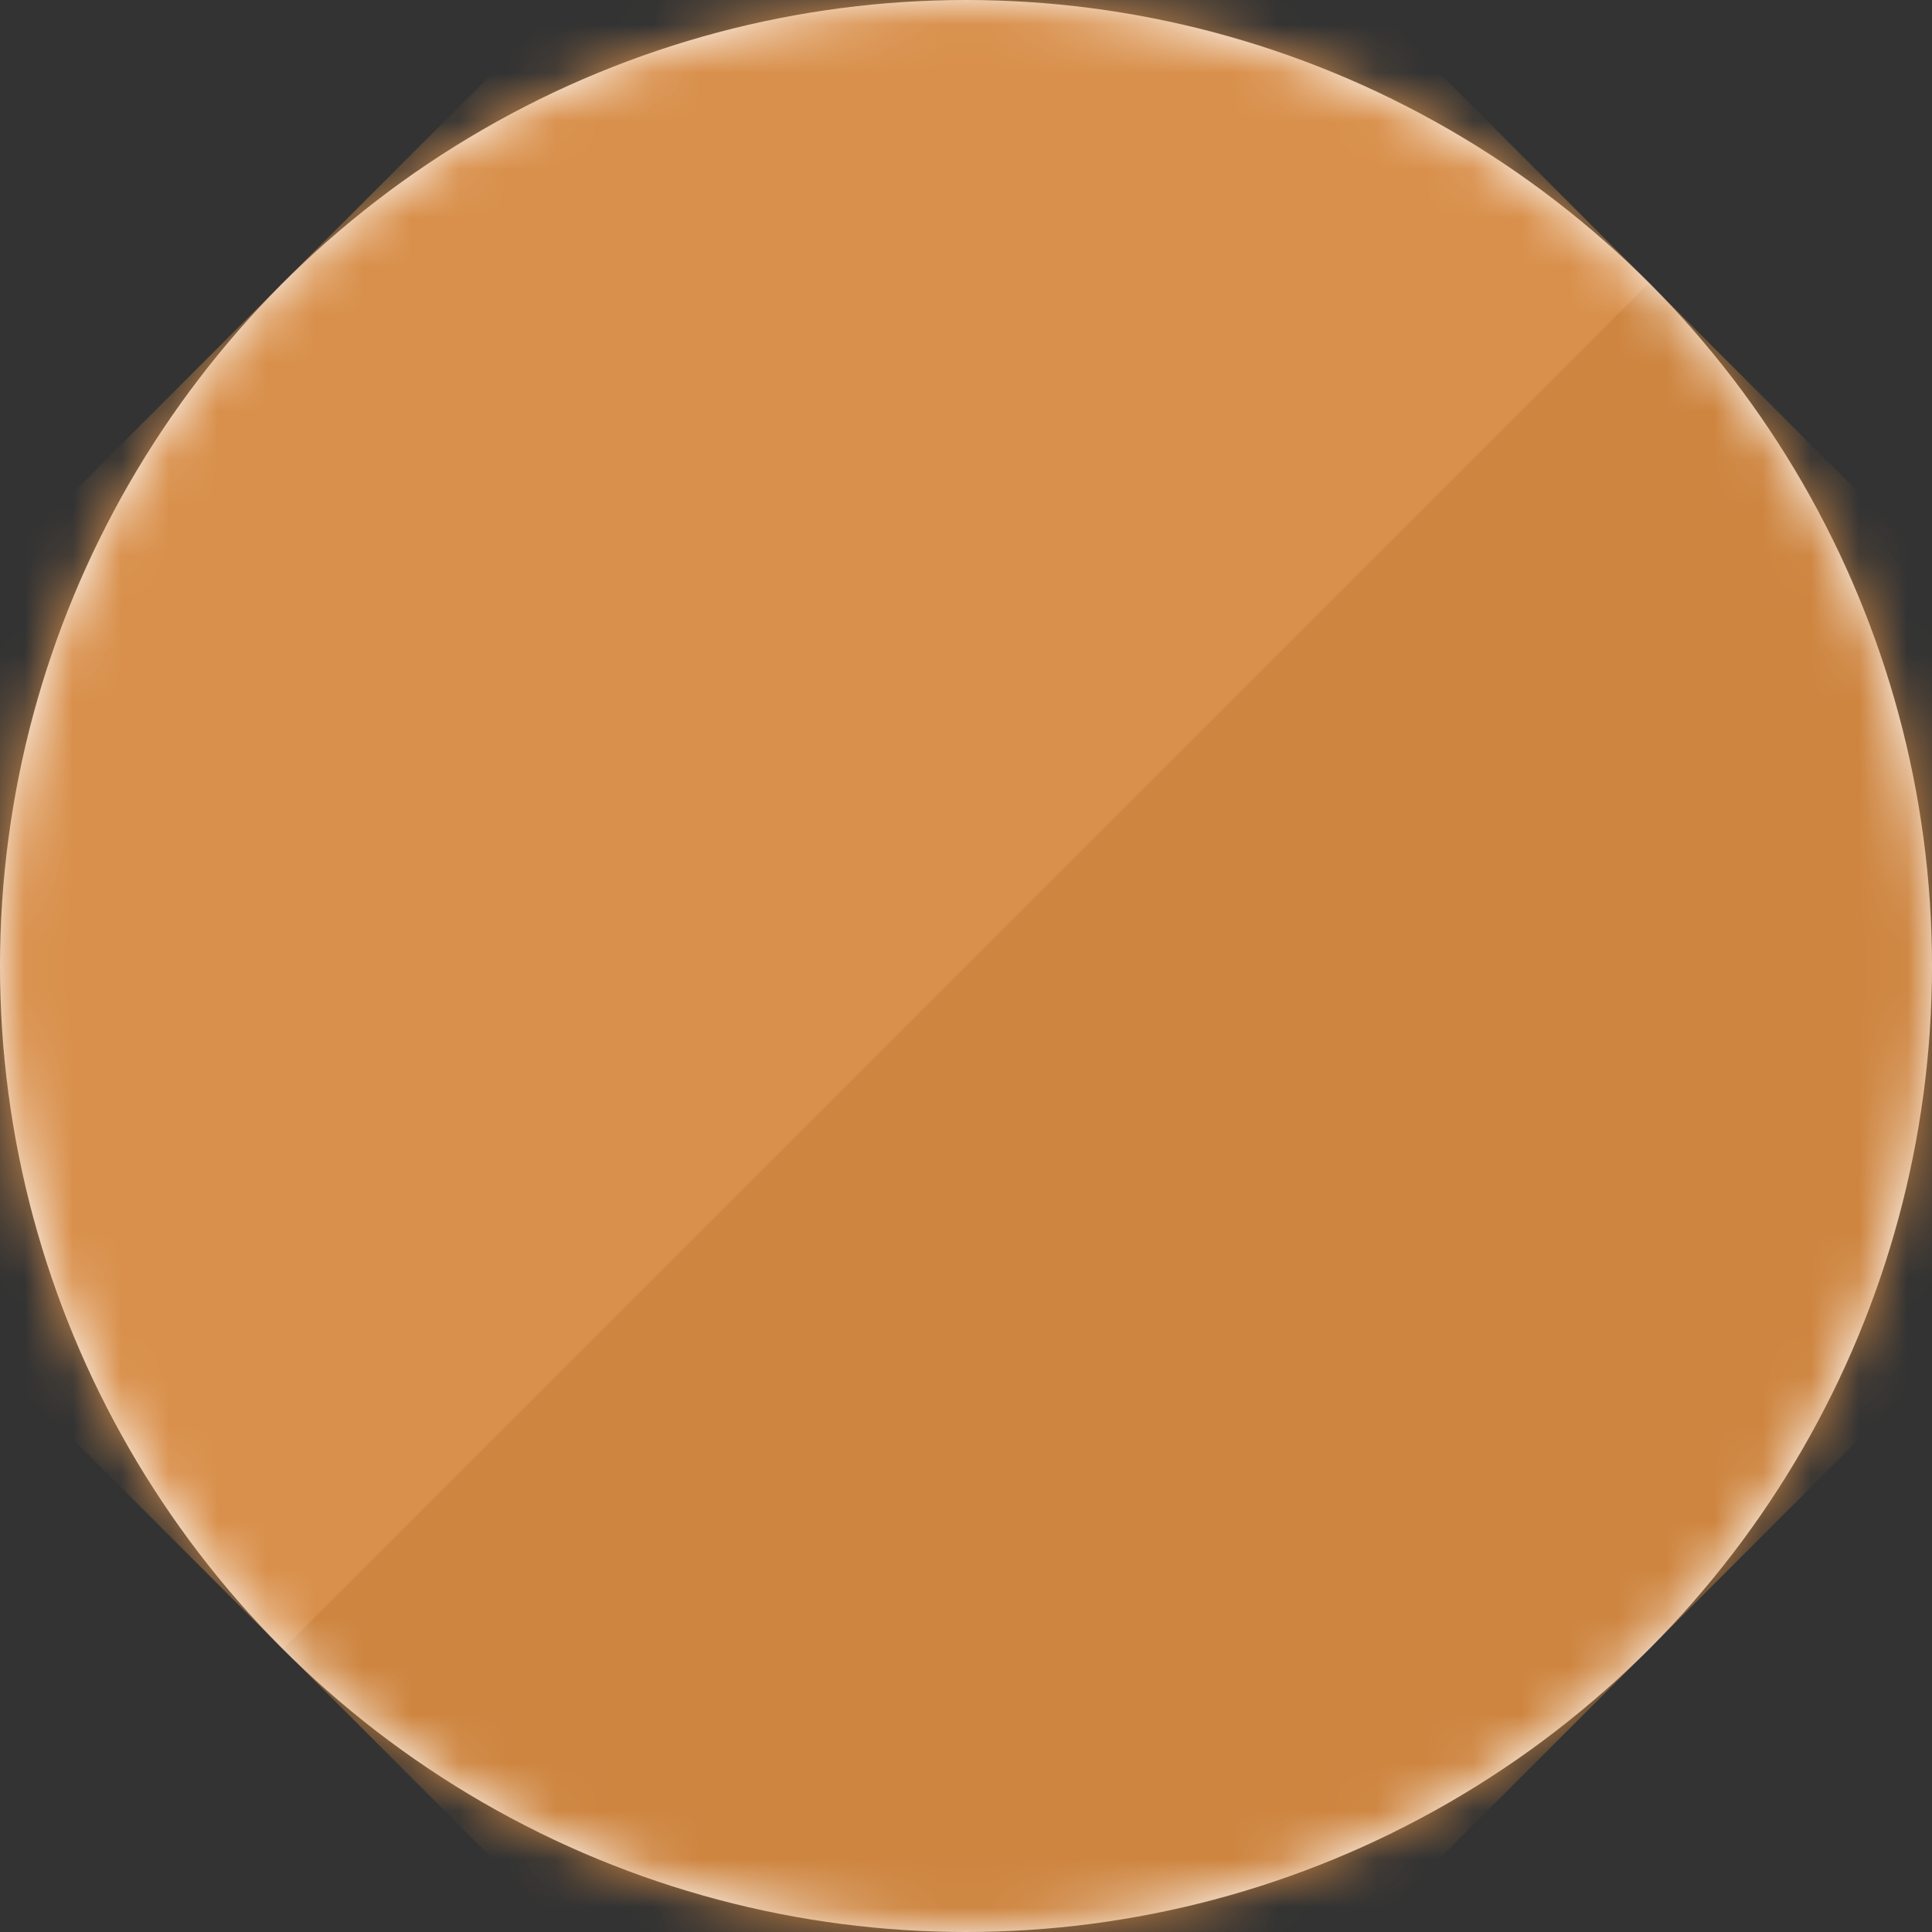
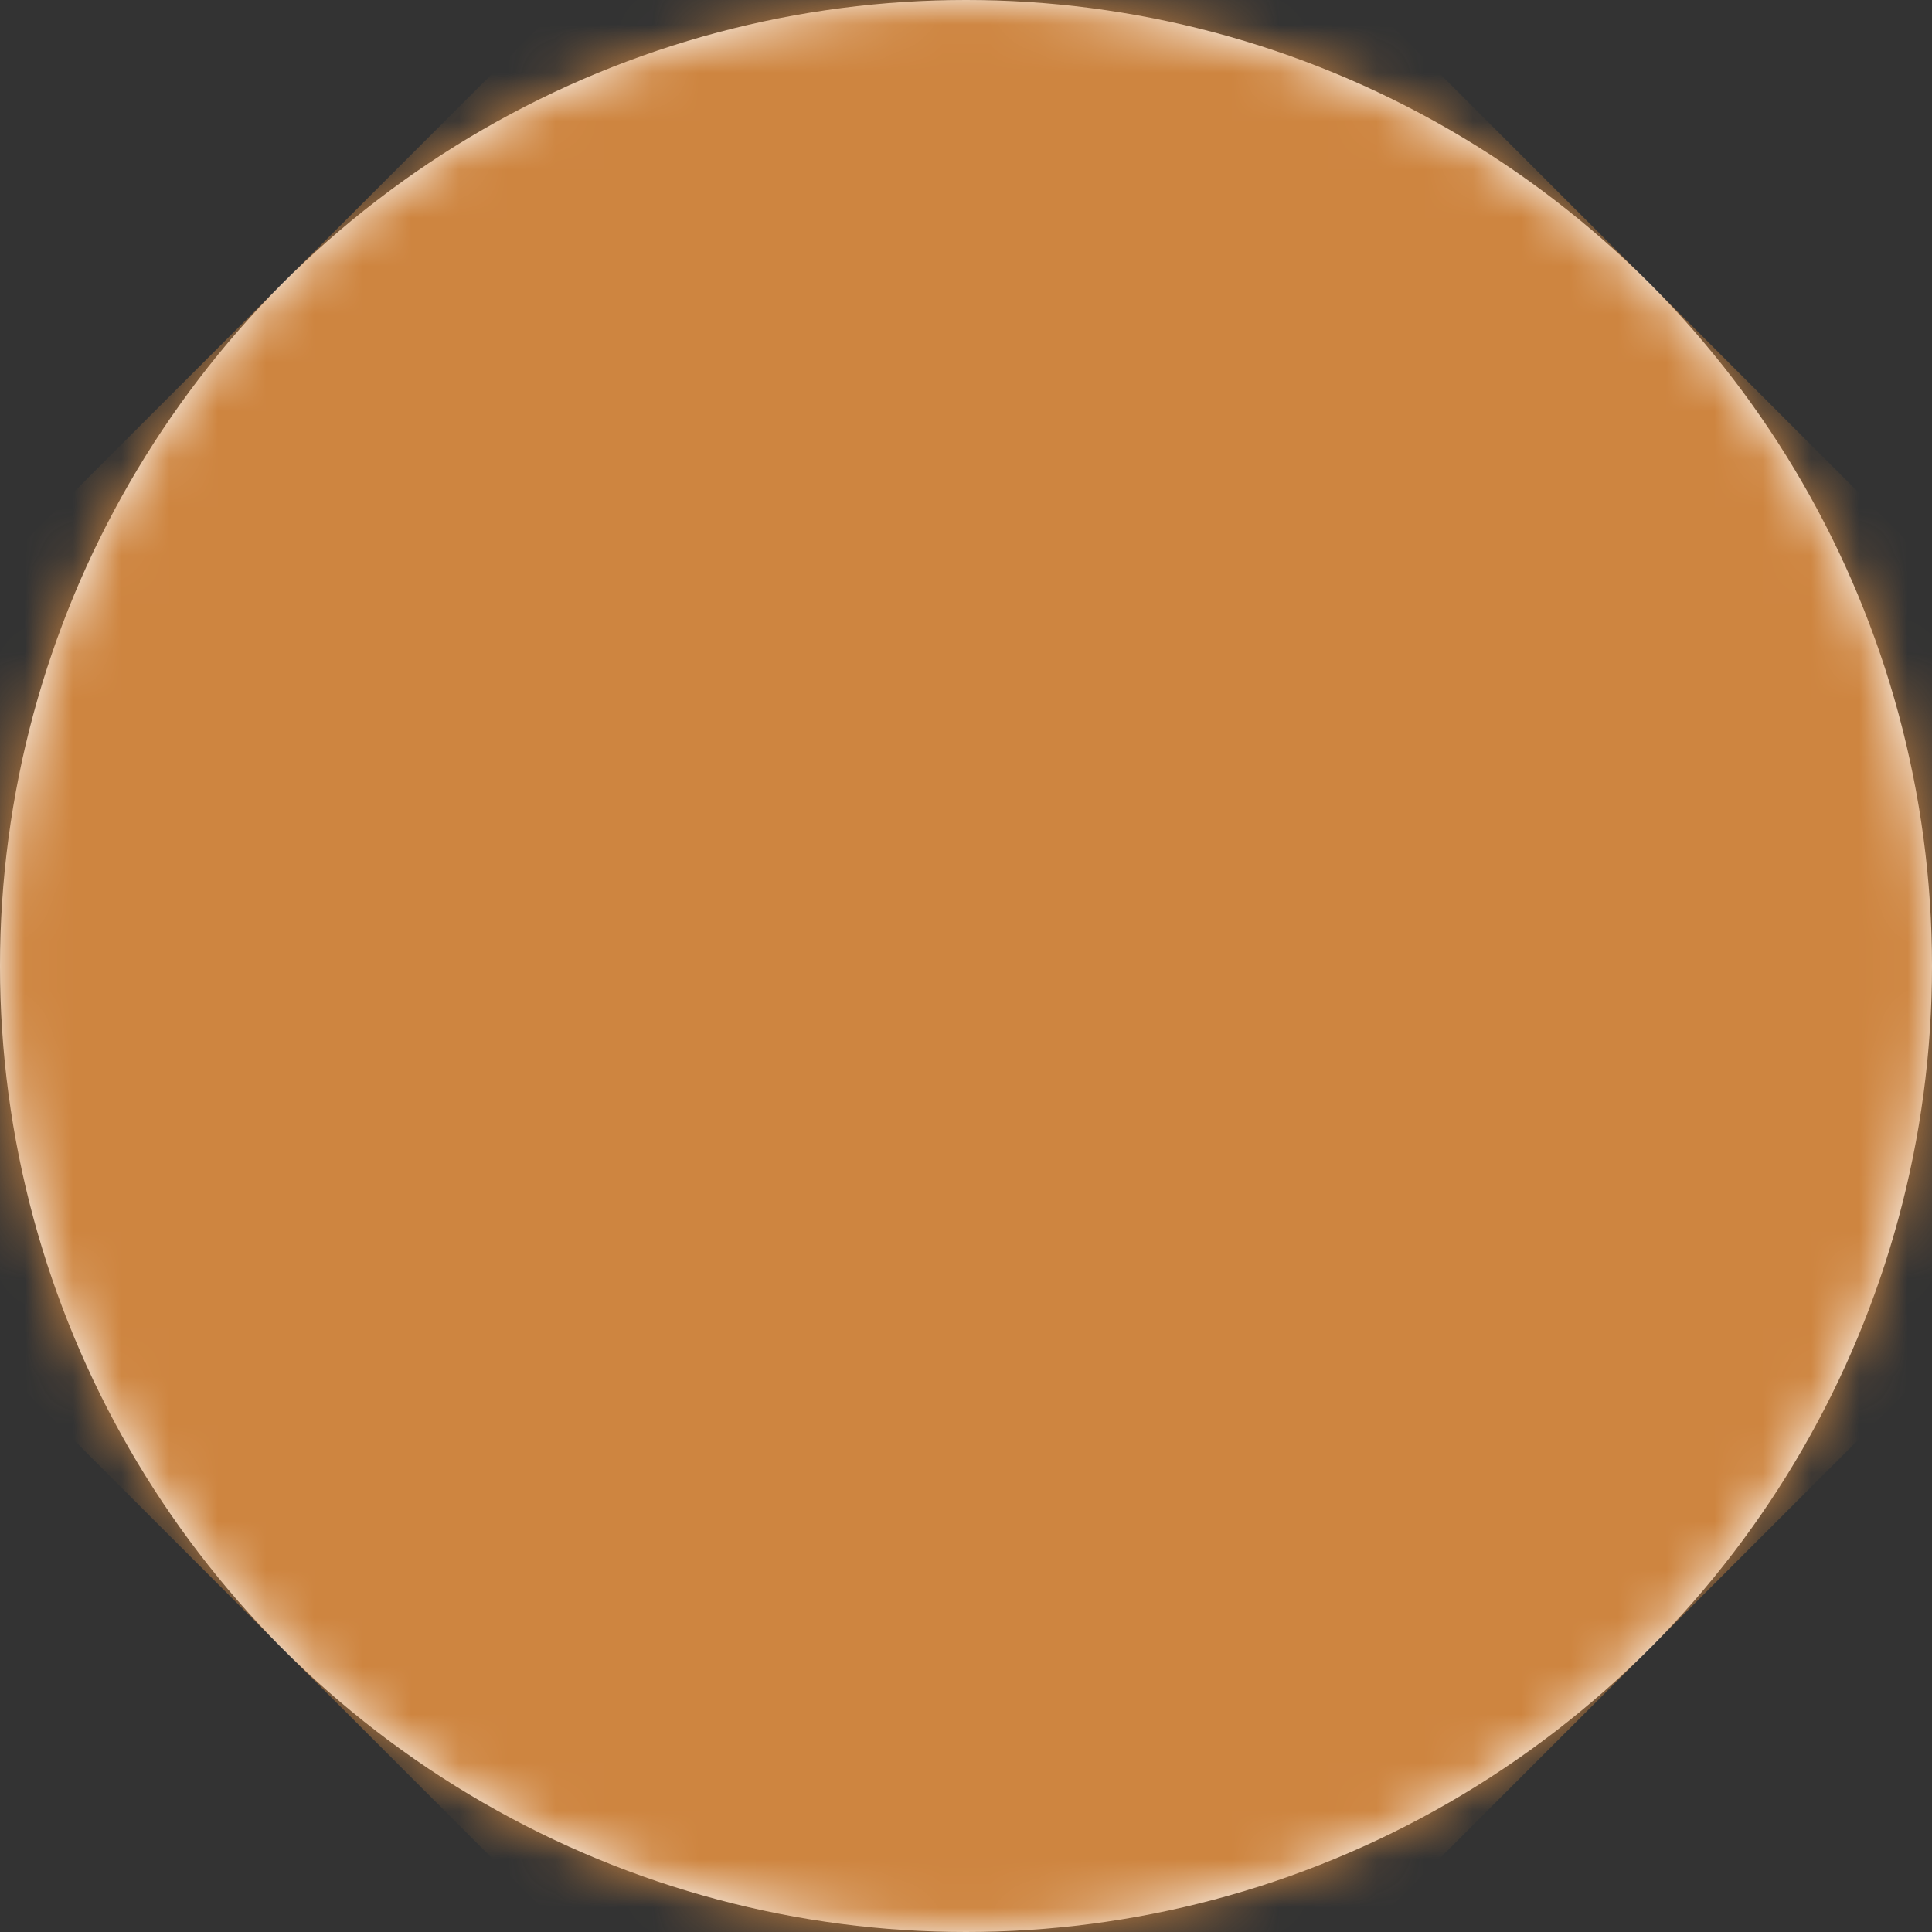
<svg xmlns="http://www.w3.org/2000/svg" xmlns:xlink="http://www.w3.org/1999/xlink" width="40" height="40">
  <rect width="100%" height="100%" fill="#333333" stroke="none" />
  <defs>
    <circle id="a" cx="20" cy="20" r="20" />
  </defs>
  <g fill="none" fill-rule="evenodd">
    <mask id="b" fill="#fff">
      <use xlink:href="#a" />
    </mask>
    <use fill="#FFF" fill-rule="nonzero" xlink:href="#a" />
    <g mask="url(#b)">
      <path fill="#CE8540" d="M-8.284 20L20-8.284 48.284 20 20 48.284z" />
-       <path fill="#D9904C" d="M-8.284 20L20-8.284 34.142 5.858 5.858 34.142z" />
    </g>
  </g>
</svg>